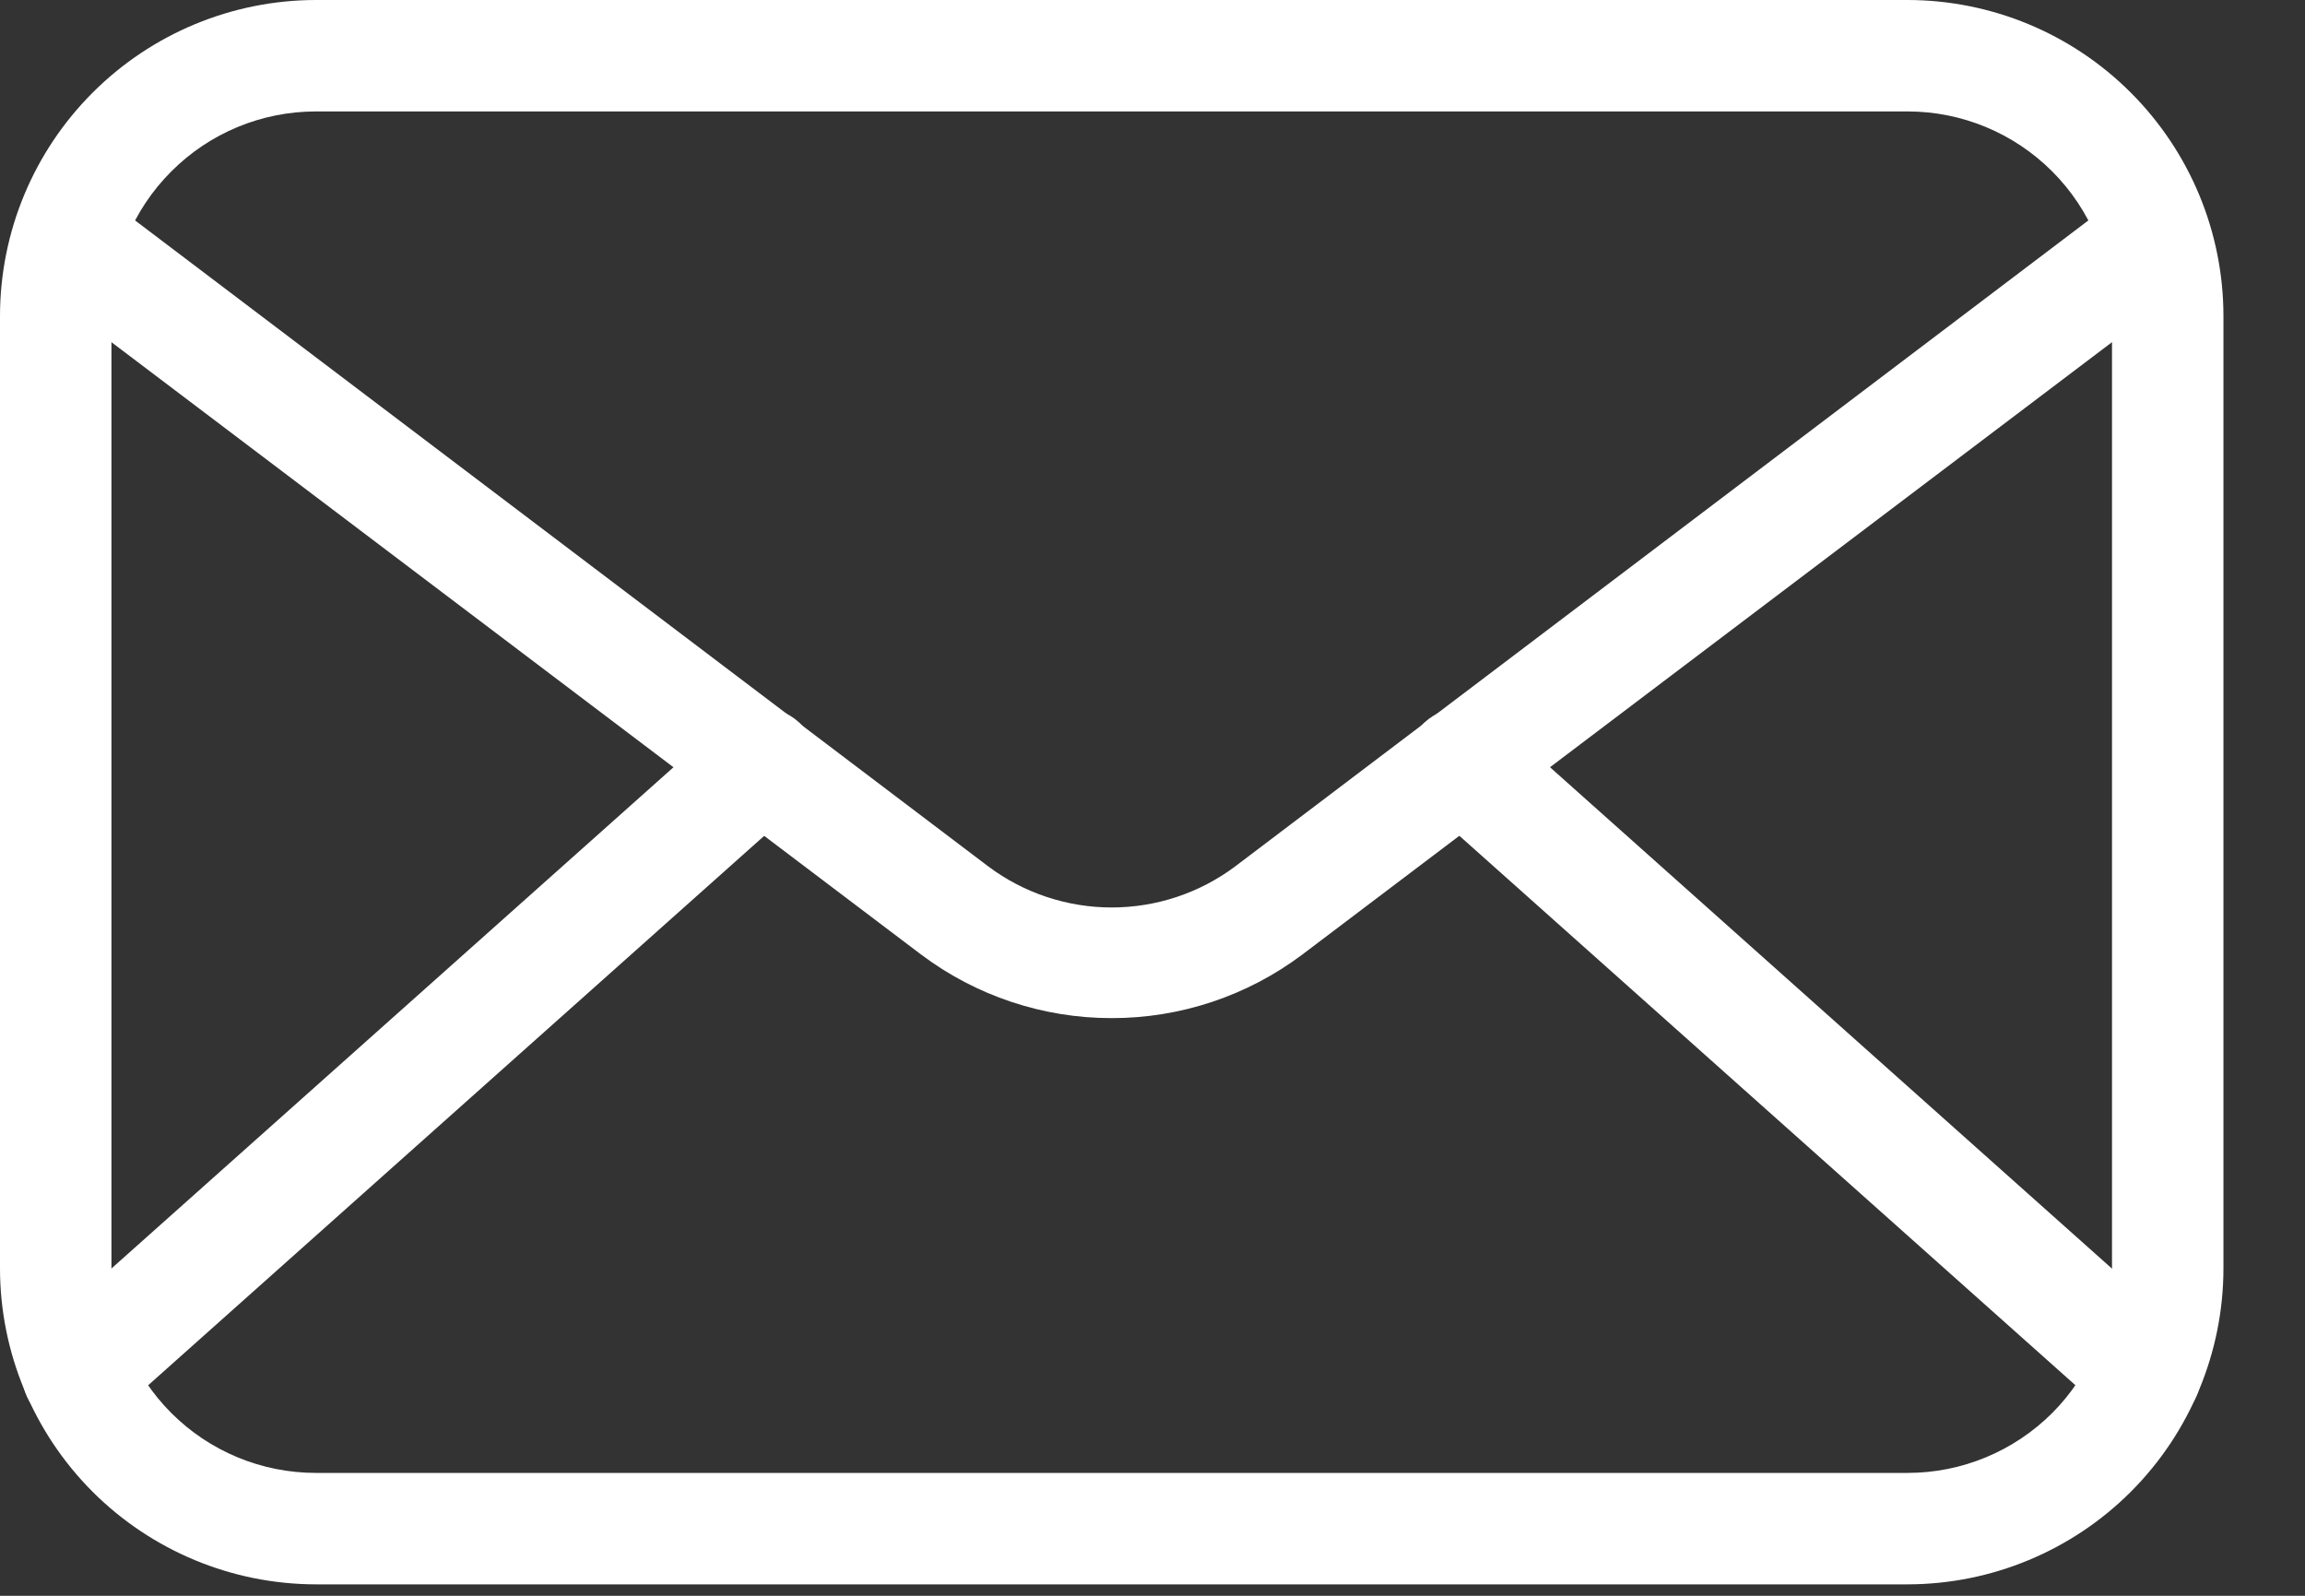
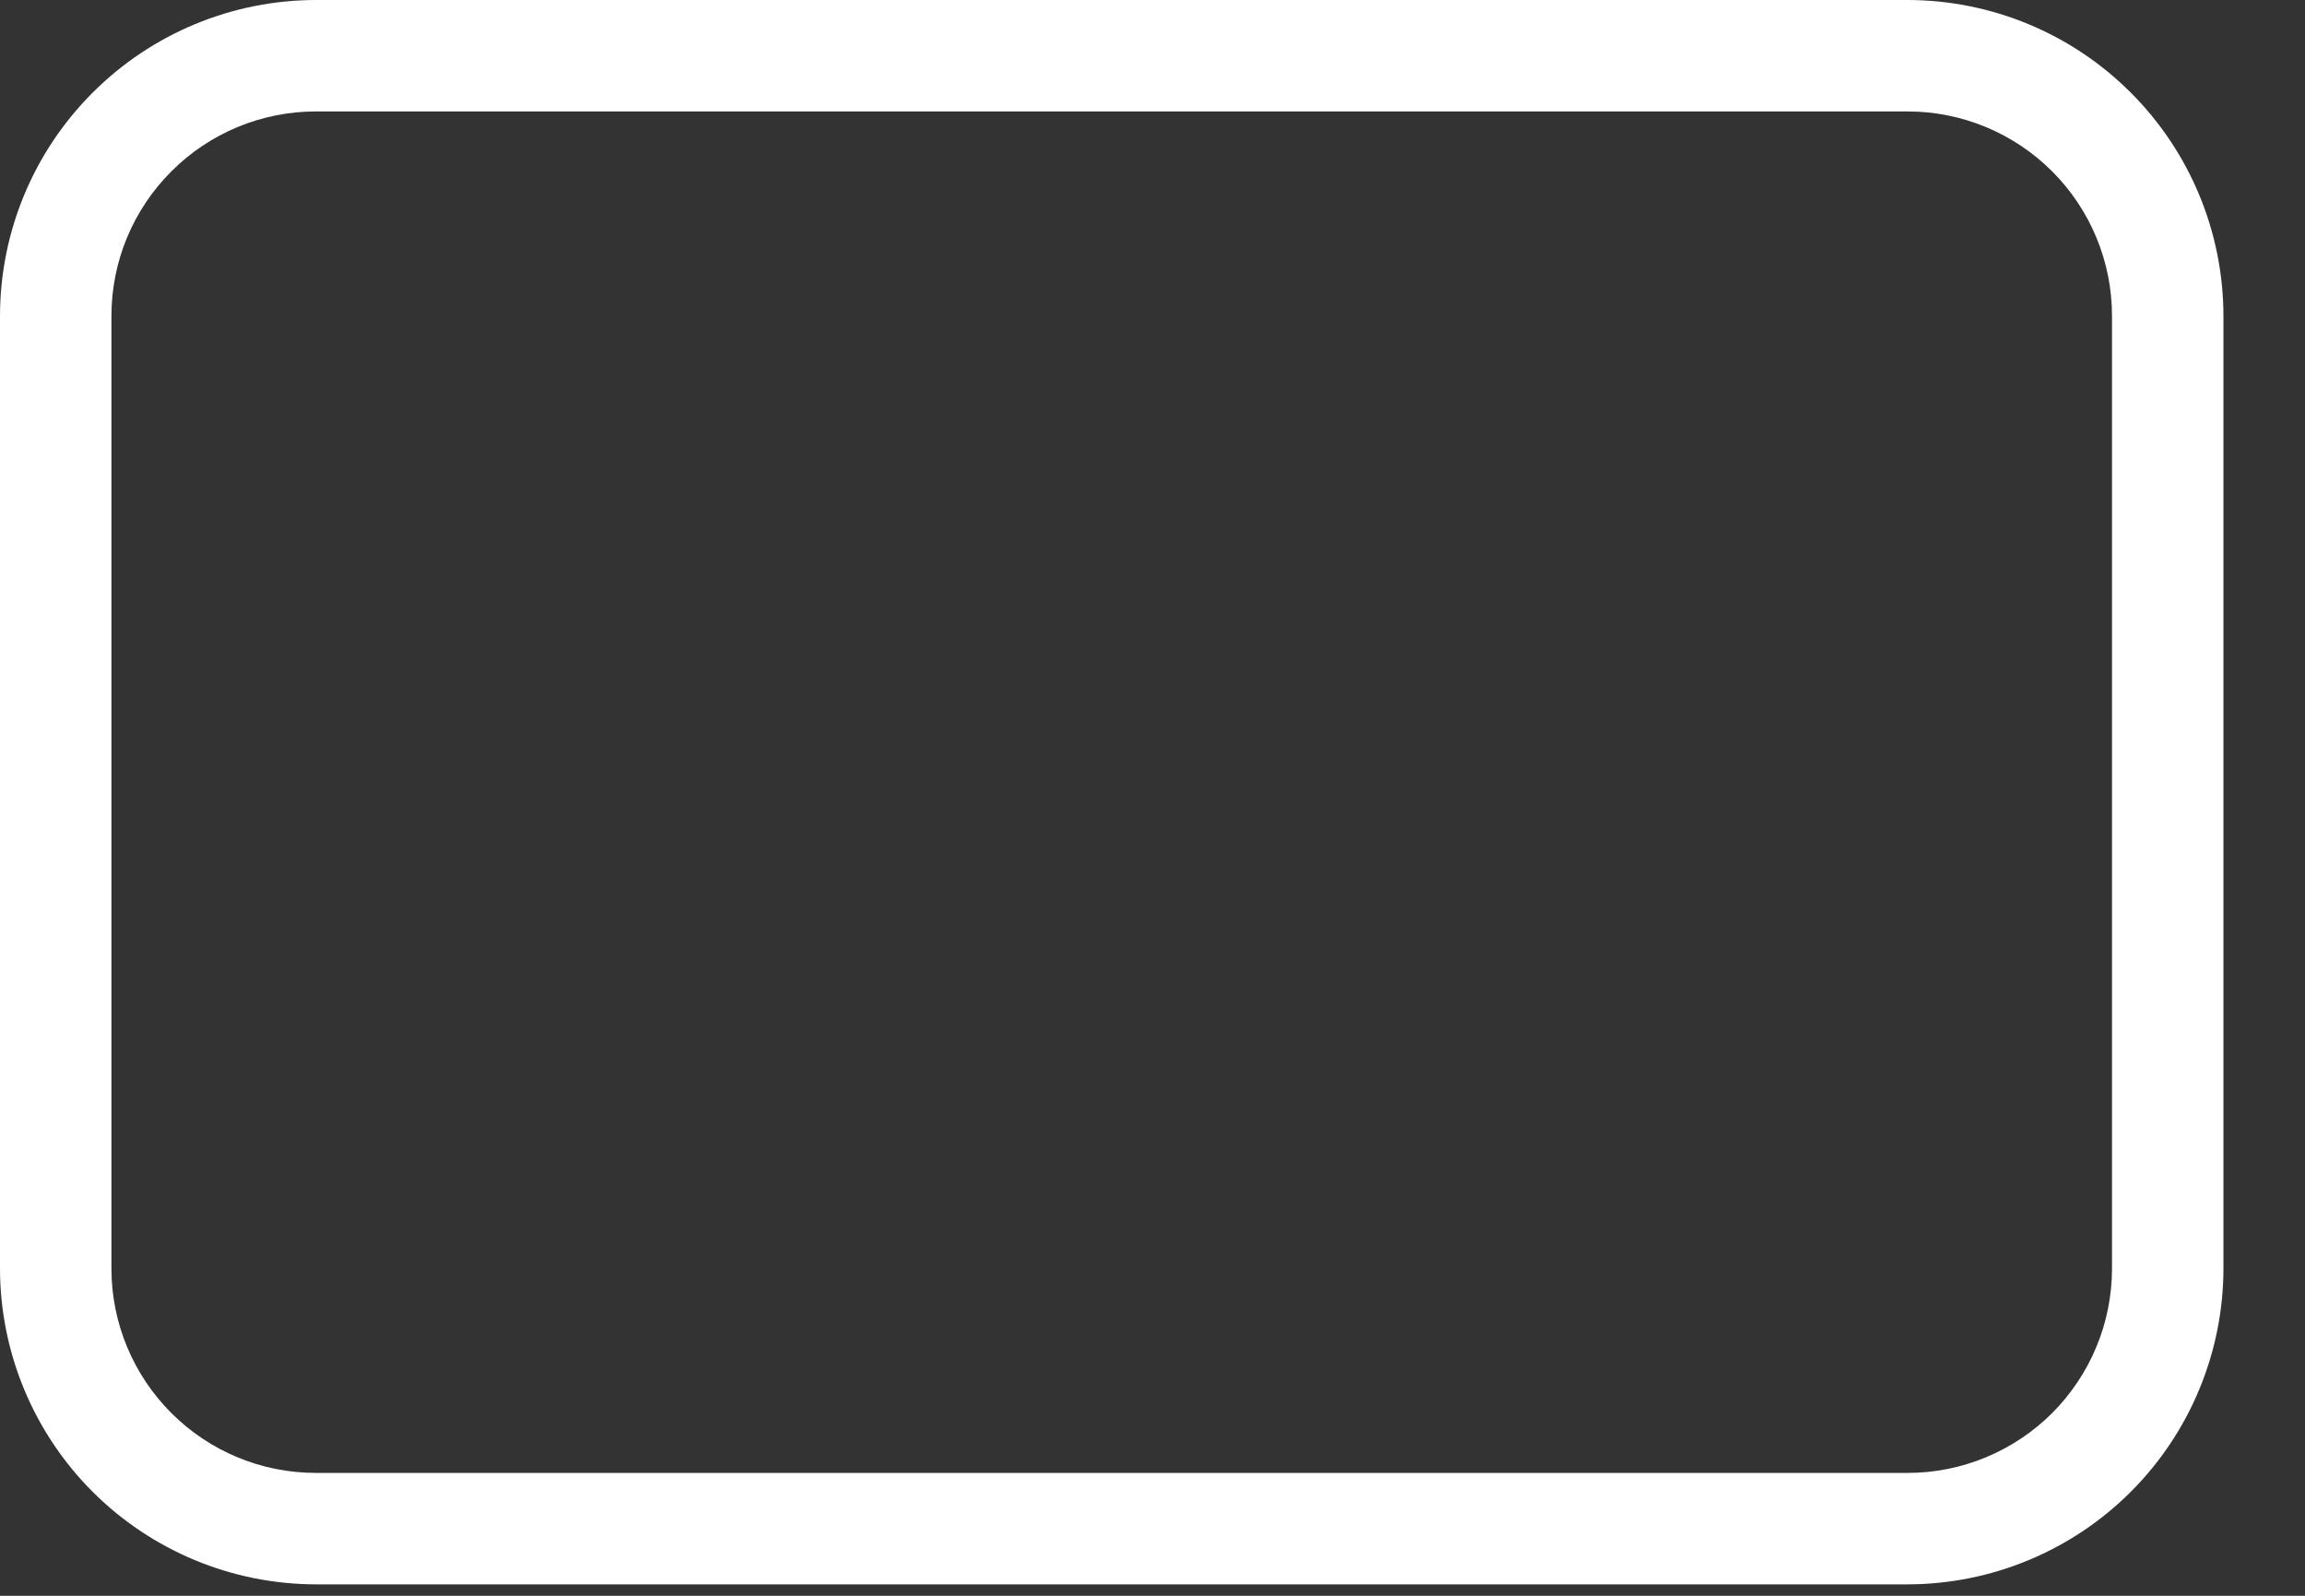
<svg xmlns="http://www.w3.org/2000/svg" width="26" height="18" viewBox="0 0 26 18" fill="none">
  <rect x="0" y="0" width="26" height="18" fill="#333333" stroke="none" />
  <path d="M21.518 17.871H3.563C2.618 17.87 1.713 17.494 1.045 16.827C0.377 16.159 0.001 15.253 0 14.309V3.563C0.001 2.618 0.377 1.713 1.045 1.045C1.713 0.377 2.618 0.001 3.563 0H21.518C22.462 0.001 23.368 0.377 24.035 1.045C24.703 1.713 25.079 2.618 25.08 3.563V14.309C25.079 15.253 24.703 16.159 24.035 16.827C23.368 17.494 22.462 17.87 21.518 17.871ZM3.563 1.257C2.951 1.257 2.365 1.5 1.933 1.933C1.5 2.365 1.257 2.951 1.257 3.563V14.309C1.257 14.92 1.5 15.506 1.933 15.939C2.365 16.371 2.951 16.614 3.563 16.614H21.518C22.129 16.614 22.715 16.371 23.148 15.939C23.58 15.506 23.823 14.92 23.823 14.309V3.563C23.823 2.951 23.58 2.365 23.148 1.933C22.715 1.5 22.129 1.257 21.518 1.257H3.563Z" fill="white" />
-   <path d="M12.54 11.484C11.764 11.485 11.01 11.233 10.39 10.767L0.603 3.365C0.534 3.317 0.476 3.255 0.431 3.183C0.386 3.112 0.357 3.032 0.344 2.948C0.33 2.865 0.334 2.779 0.355 2.697C0.376 2.616 0.412 2.539 0.463 2.471C0.514 2.404 0.578 2.348 0.652 2.306C0.725 2.264 0.806 2.237 0.89 2.227C0.974 2.217 1.059 2.224 1.14 2.247C1.221 2.271 1.297 2.31 1.362 2.364L11.149 9.774C11.55 10.074 12.039 10.236 12.54 10.236C13.041 10.236 13.53 10.074 13.931 9.774L23.718 2.364C23.783 2.31 23.859 2.271 23.94 2.247C24.021 2.224 24.106 2.217 24.19 2.227C24.274 2.237 24.355 2.264 24.428 2.306C24.501 2.348 24.566 2.404 24.616 2.471C24.668 2.539 24.704 2.616 24.725 2.697C24.746 2.779 24.75 2.865 24.736 2.948C24.723 3.032 24.694 3.112 24.649 3.183C24.604 3.255 24.546 3.317 24.477 3.365L14.69 10.767C14.07 11.233 13.316 11.485 12.54 11.484Z" fill="white" />
-   <path d="M0.877 16.119C0.749 16.119 0.625 16.081 0.52 16.009C0.414 15.937 0.334 15.834 0.288 15.715C0.243 15.596 0.235 15.466 0.265 15.342C0.295 15.218 0.362 15.106 0.458 15.021L8.169 8.144C8.294 8.032 8.457 7.975 8.624 7.985C8.791 7.994 8.947 8.069 9.058 8.194C9.169 8.318 9.226 8.482 9.217 8.649C9.207 8.815 9.132 8.971 9.008 9.082L1.296 15.96C1.181 16.064 1.032 16.121 0.877 16.119ZM24.205 16.119C24.05 16.121 23.9 16.064 23.786 15.96L16.074 9.082C15.949 8.971 15.874 8.815 15.865 8.649C15.855 8.482 15.912 8.318 16.024 8.194C16.135 8.069 16.291 7.994 16.457 7.985C16.624 7.975 16.788 8.032 16.912 8.144L24.62 15.021C24.715 15.106 24.782 15.218 24.812 15.342C24.843 15.466 24.834 15.596 24.789 15.715C24.744 15.834 24.663 15.937 24.558 16.009C24.453 16.081 24.328 16.119 24.201 16.119H24.205Z" fill="white" />
</svg>